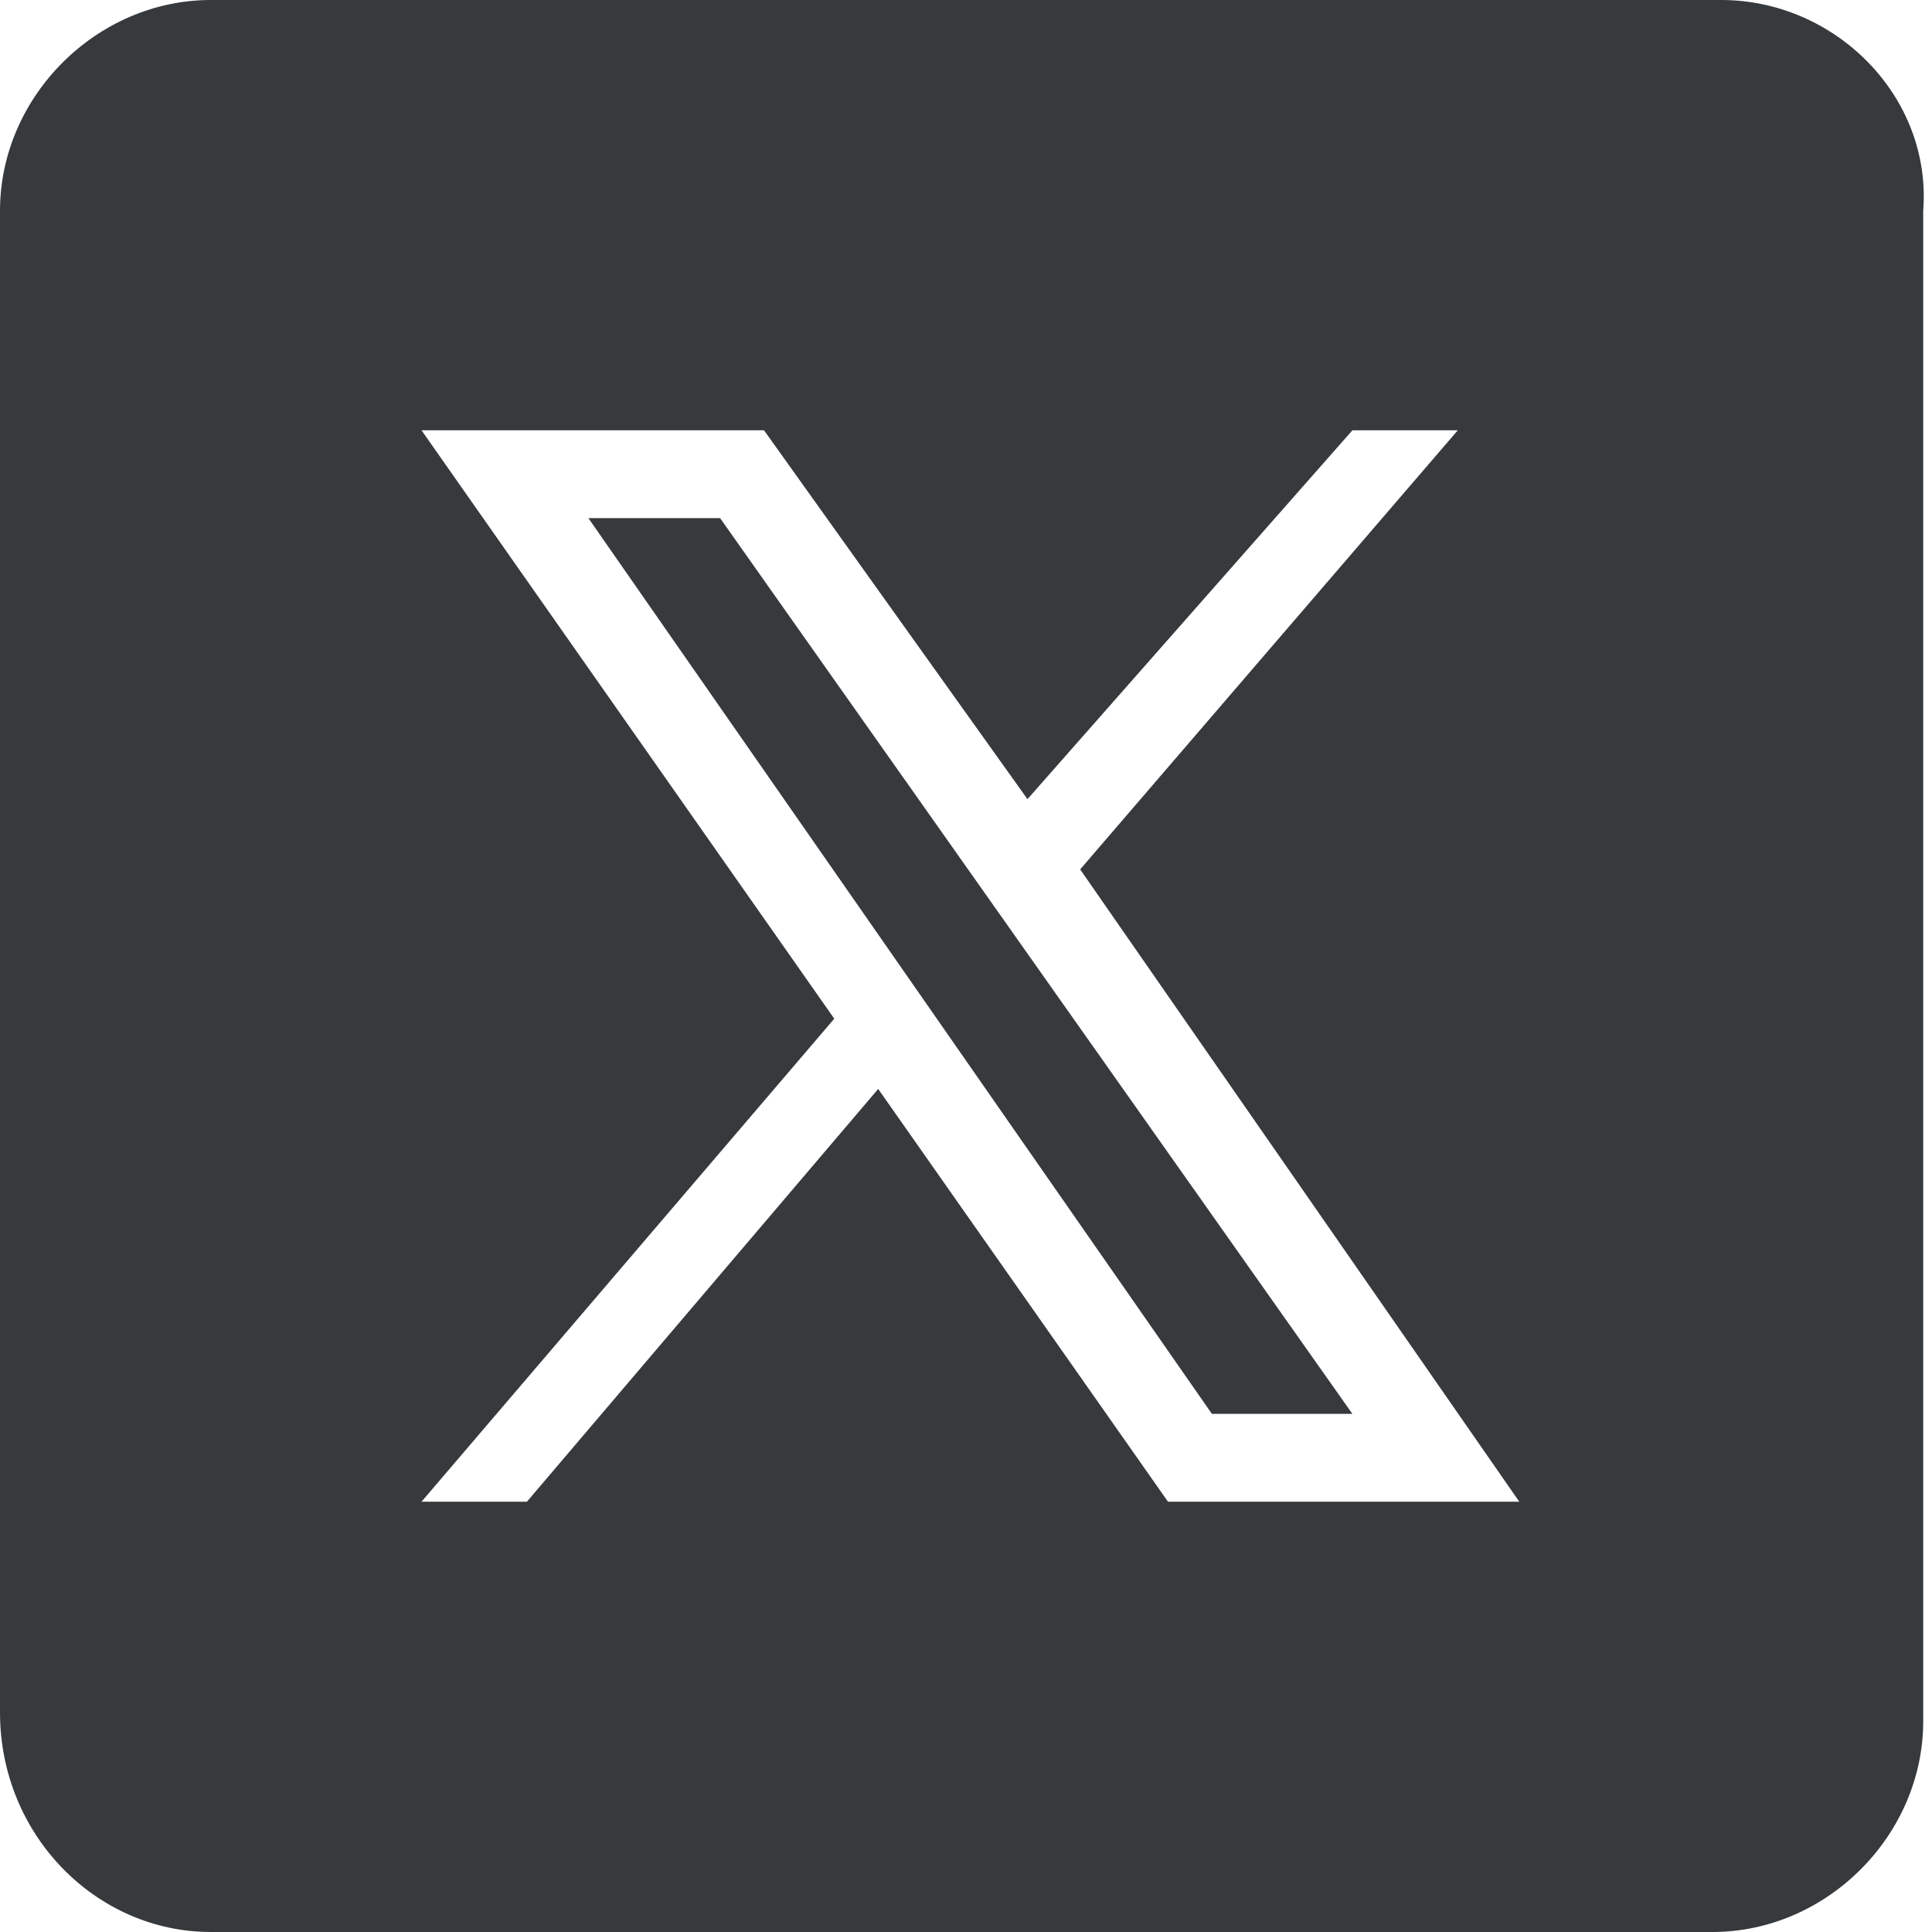
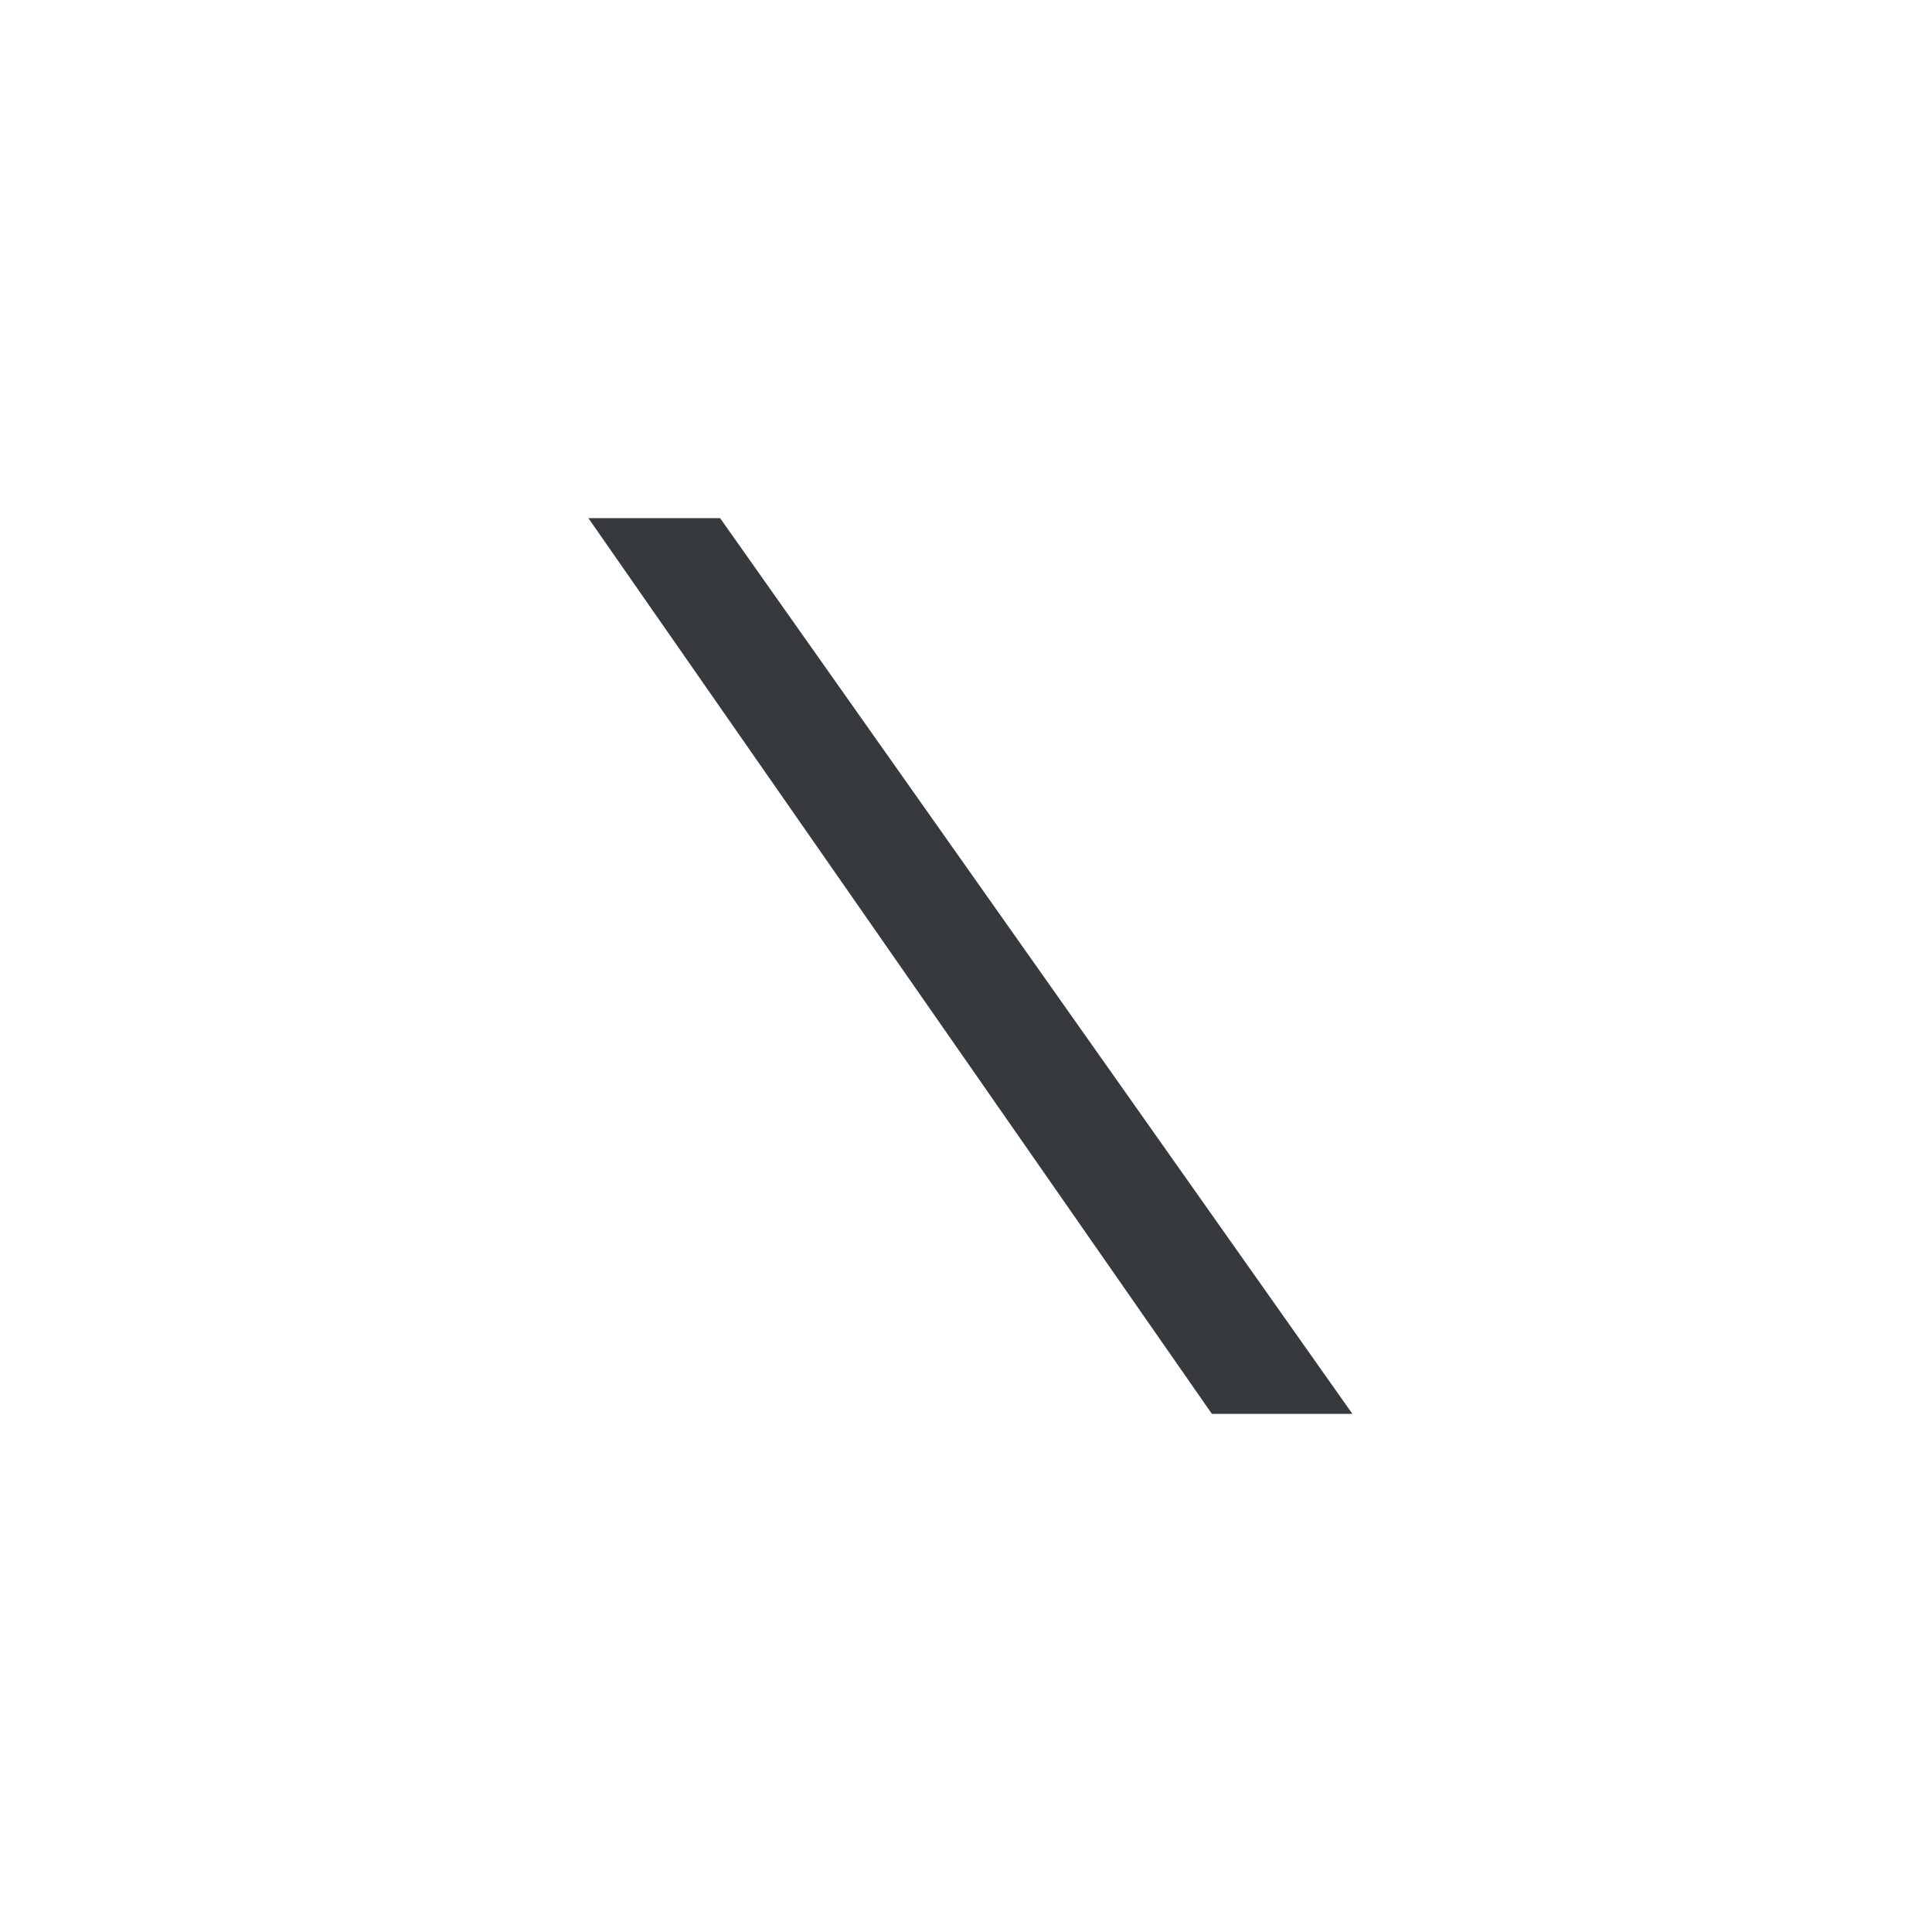
<svg xmlns="http://www.w3.org/2000/svg" version="1.1" id="Calque_1" x="0px" y="0px" viewBox="0 0 22 22" style="enable-background:new 0 0 22 22;" xml:space="preserve">
  <style type="text/css">
	.st0{fill:#363A3D;}
</style>
  <g>
-     <path class="st0" d="M19.6,0H2.4C1.1,0,0,1.1,0,2.4v17.1C0,20.9,1.1,22,2.4,22h17.1c1.3,0,2.4-1.1,2.4-2.4V2.4   C22,1.1,20.9,0,19.6,0z M13.3,17.1l-3.3-4.7l-4,4.7H4.8l4.7-5.5L4.8,4.9h3.9l3,4.2l3.7-4.2h1.2l-4.3,5l5,7.2H13.3z" />
    <polygon class="st0" points="6.7,5.9 13.8,16.1 15.4,16.1 8.2,5.9  " />
  </g>
</svg>